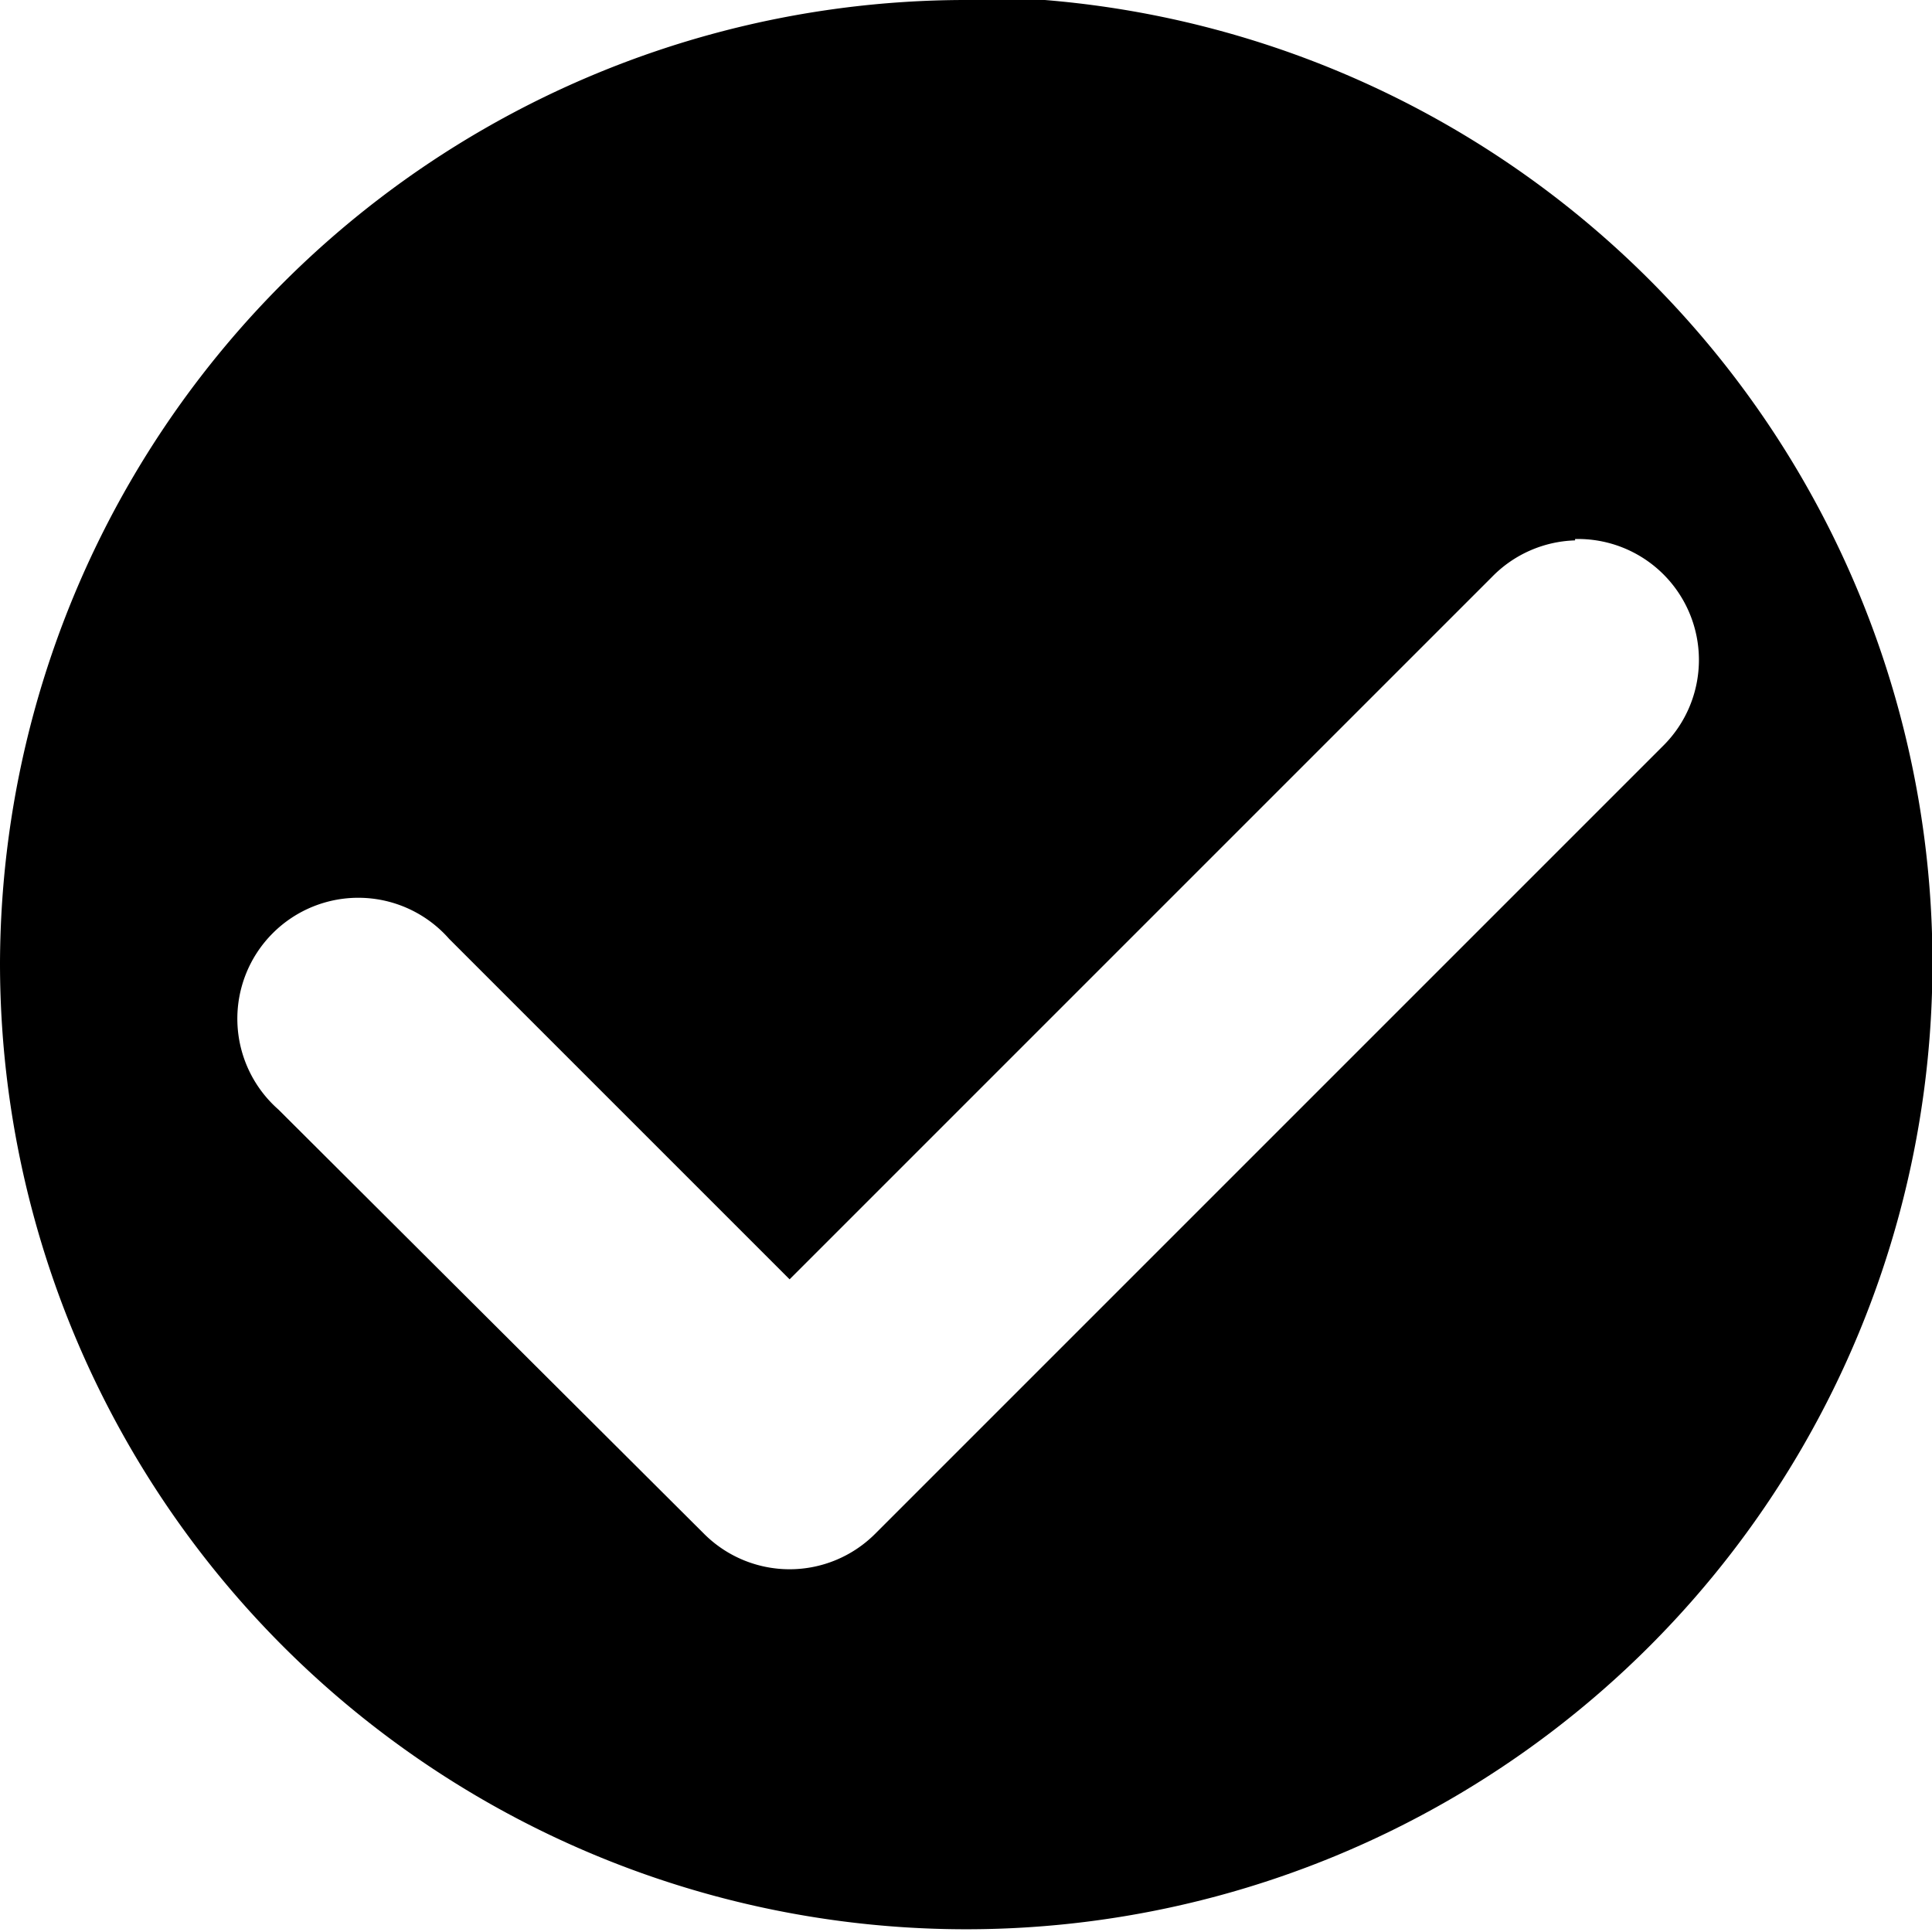
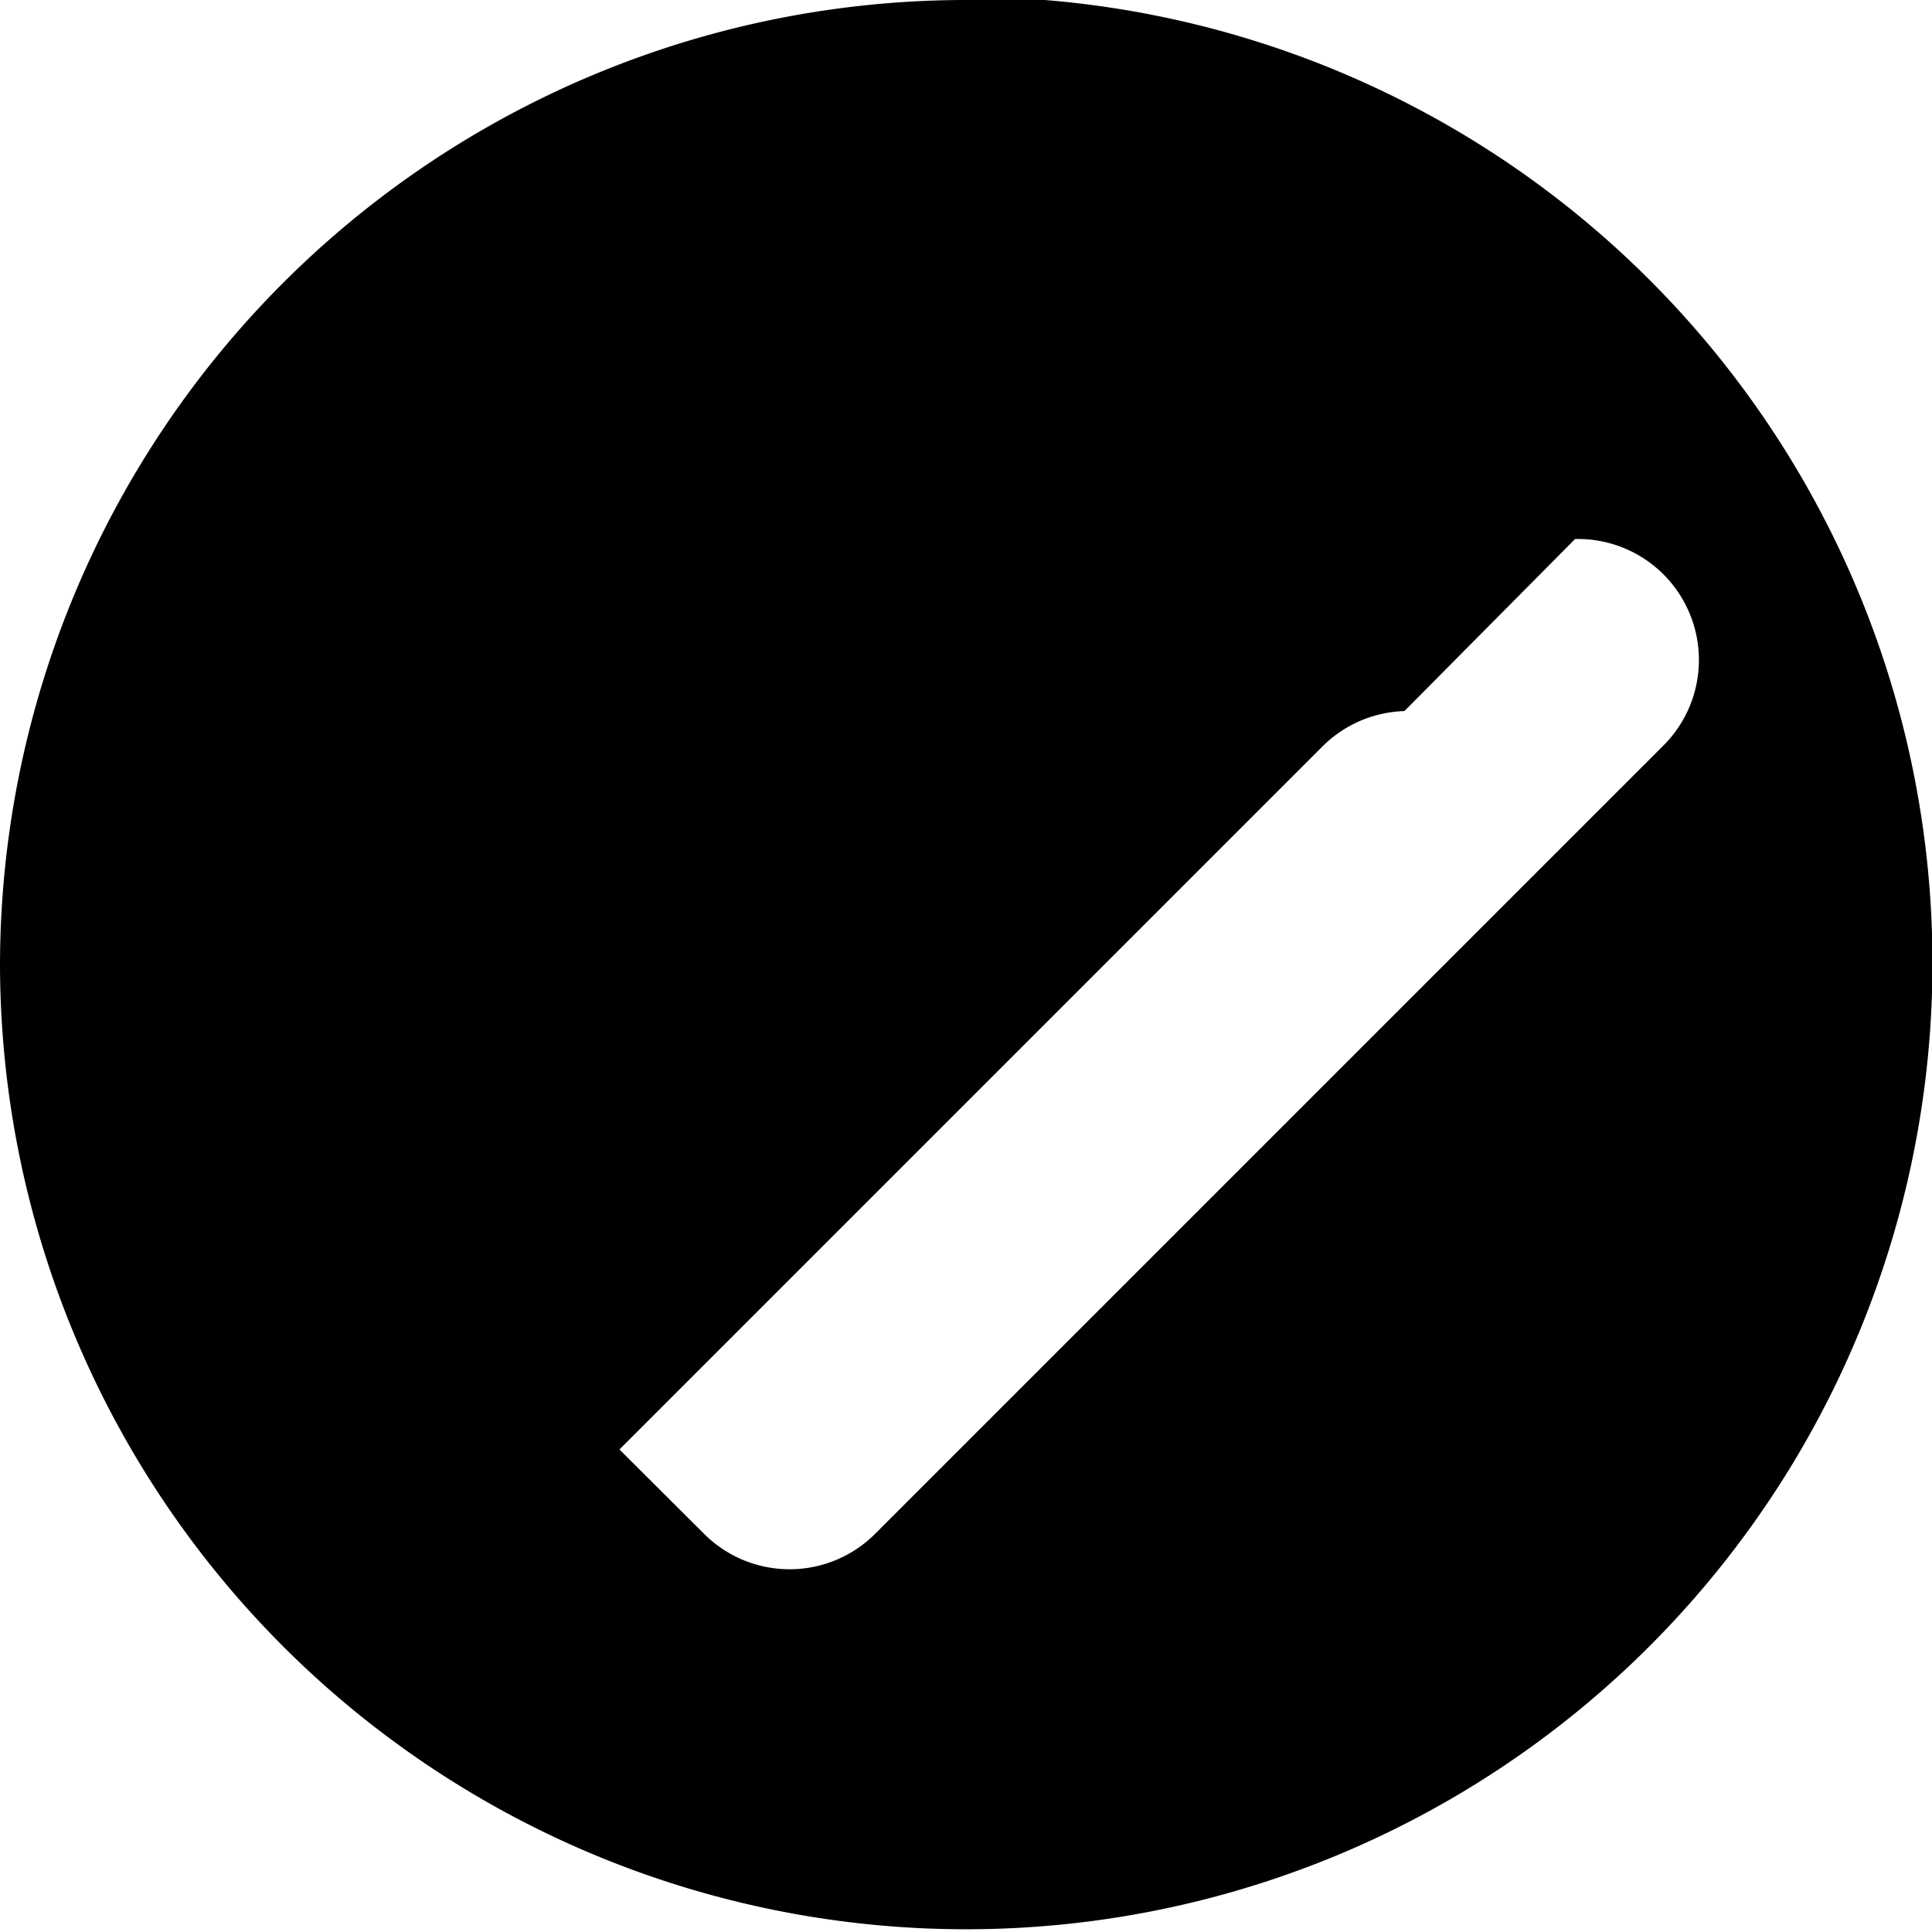
<svg xmlns="http://www.w3.org/2000/svg" height="16" width="16" version="1.1" viewBox="0 0 4.233 4.233">
  <g transform="translate(0 -292.77)">
-     <path d="m2.117 292.77a2.117 2.117 0 0 0 -2.117 2.11 2.117 2.117 0 0 0 2.117 2.117 2.117 2.117 0 0 0 2.117 -2.117 2.117 2.117 0 0 0 -2.117 -2.117zm1.334 1.181a0.265 0.265 0 0 1 0.192 0.454l-1.726 1.726a0.265 0.265 0 0 1 -0.374 0l-0.933-0.93a0.265 0.265 0 1 1 0.374 -0.374l0.746 0.746 1.539-1.539a0.265 0.265 0 0 1 0.182 -0.08z" stroke-width=".251" />
+     <path d="m2.117 292.77a2.117 2.117 0 0 0 -2.117 2.11 2.117 2.117 0 0 0 2.117 2.117 2.117 2.117 0 0 0 2.117 -2.117 2.117 2.117 0 0 0 -2.117 -2.117zm1.334 1.181a0.265 0.265 0 0 1 0.192 0.454l-1.726 1.726a0.265 0.265 0 0 1 -0.374 0l-0.933-0.93l0.746 0.746 1.539-1.539a0.265 0.265 0 0 1 0.182 -0.08z" stroke-width=".251" />
  </g>
</svg>